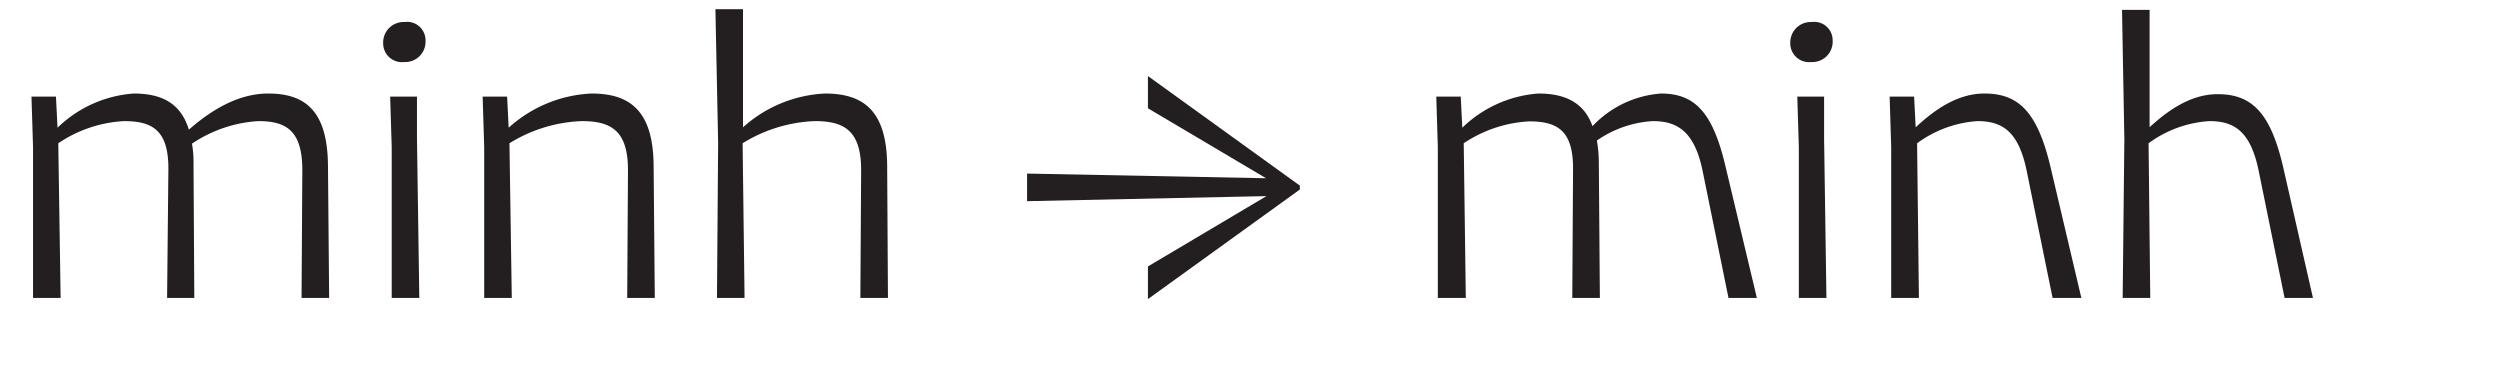
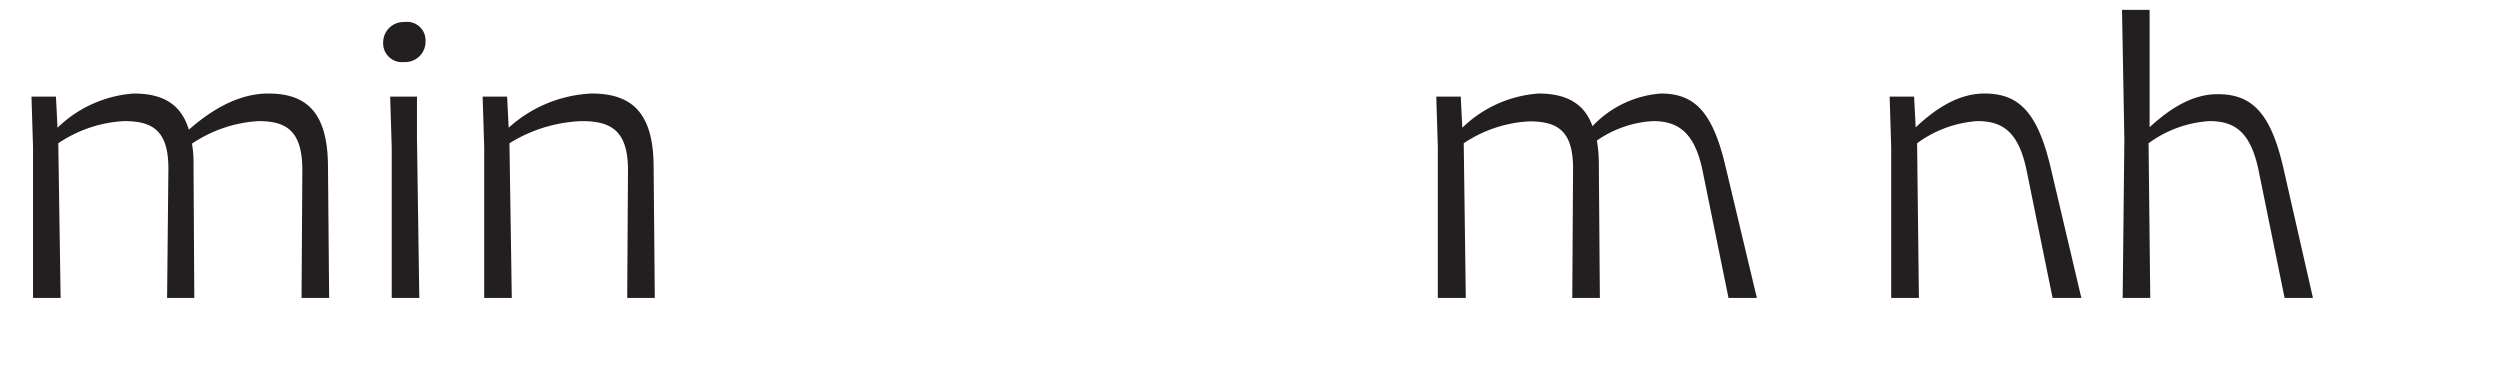
<svg xmlns="http://www.w3.org/2000/svg" viewBox="0 0 193 30">
  <title>sloped mnh</title>
  <path d="M4.5,11.06,4.68,23H2.55V11.36l-.12-3.9H4.32l.12,2.4a9.4,9.4,0,0,1,5.88-2.64c2.13,0,3.63.72,4.26,2.79,1.47-1.29,3.63-2.79,6.12-2.79,2.88,0,4.59,1.35,4.62,5.58L25.41,23H23.28l.06-9.87c0-3.06-1.26-3.78-3.39-3.78a10.25,10.25,0,0,0-5.13,1.74,8.24,8.24,0,0,1,.12,1.56L15,23H12.9L13,13C13,10,11.7,9.35,9.57,9.35A10,10,0,0,0,4.5,11.06Z" style="fill:#231f20" />
  <path d="M32.85,3.14A1.57,1.57,0,0,1,31.2,4.79a1.45,1.45,0,0,1-1.62-1.47A1.58,1.58,0,0,1,31.23,1.7,1.42,1.42,0,0,1,32.85,3.14ZM32.37,23H30.24V11.36l-.12-3.9h2.07v3.21Z" style="fill:#231f20" />
  <path d="M39.33,11.06,39.51,23H37.38V11.36l-.12-3.9h1.89l.12,2.4a10.2,10.2,0,0,1,6.39-2.64c3,0,4.77,1.35,4.8,5.58L50.55,23H48.42l.06-9.87c0-3.06-1.32-3.78-3.57-3.78A11.35,11.35,0,0,0,39.33,11.06Z" style="fill:#231f20" />
-   <path d="M57.33,11.06,57.48,23H55.35l.09-12L55.23.71h2.13l0,9.12a10.16,10.16,0,0,1,6.33-2.61c3,0,4.77,1.35,4.8,5.58L68.55,23H66.42l.06-9.87c0-3.06-1.32-3.78-3.57-3.78A11.35,11.35,0,0,0,57.33,11.06Z" style="fill:#231f20" />
-   <path d="M88.62,20.57l9.15-5.43-18.48.39V13.4l18.45.36-9.12-5.4V5.87l11.73,8.46v.3L88.62,23.09Z" style="fill:#231f20" />
  <path d="M113,11.06,113.16,23H111V11.36l-.12-3.9h1.89l.12,2.4a9.4,9.4,0,0,1,5.88-2.64c2,0,3.51.66,4.17,2.52a8.09,8.09,0,0,1,5.28-2.52c2.58,0,4,1.38,5,5.67L135.63,23h-2.19l-2-9.81c-.63-3.09-2-3.84-3.84-3.84a8.39,8.39,0,0,0-4.32,1.5,10.63,10.63,0,0,1,.15,1.8L123.51,23h-2.13l.06-10c0-2.94-1.23-3.63-3.39-3.63A10,10,0,0,0,113,11.06Z" style="fill:#231f20" />
-   <path d="M141.48,3.14a1.57,1.57,0,0,1-1.65,1.65,1.45,1.45,0,0,1-1.62-1.47,1.58,1.58,0,0,1,1.65-1.62A1.42,1.42,0,0,1,141.48,3.14ZM141,23h-2.13V11.36l-.12-3.9h2.07v3.21Z" style="fill:#231f20" />
  <path d="M148,11.06,148.14,23H146V11.36l-.12-3.9h1.89l.12,2.37c1.35-1.26,3.15-2.61,5.31-2.61,2.61,0,4.08,1.38,5.1,5.67L160.68,23h-2.22l-2-9.81c-.63-3.09-1.92-3.84-3.81-3.84A8.85,8.85,0,0,0,148,11.06Z" style="fill:#231f20" />
  <path d="M165.87,11.06,166,23h-2.13L164,10.76l-.18-10h2.13l0,9.06c1.35-1.23,3.12-2.55,5.25-2.55,2.61,0,4.08,1.38,5.07,5.67L178.56,23h-2.19l-2-9.81c-.63-3.09-1.92-3.84-3.81-3.84A8.85,8.85,0,0,0,165.87,11.06Z" style="fill:#231f20" />
</svg>